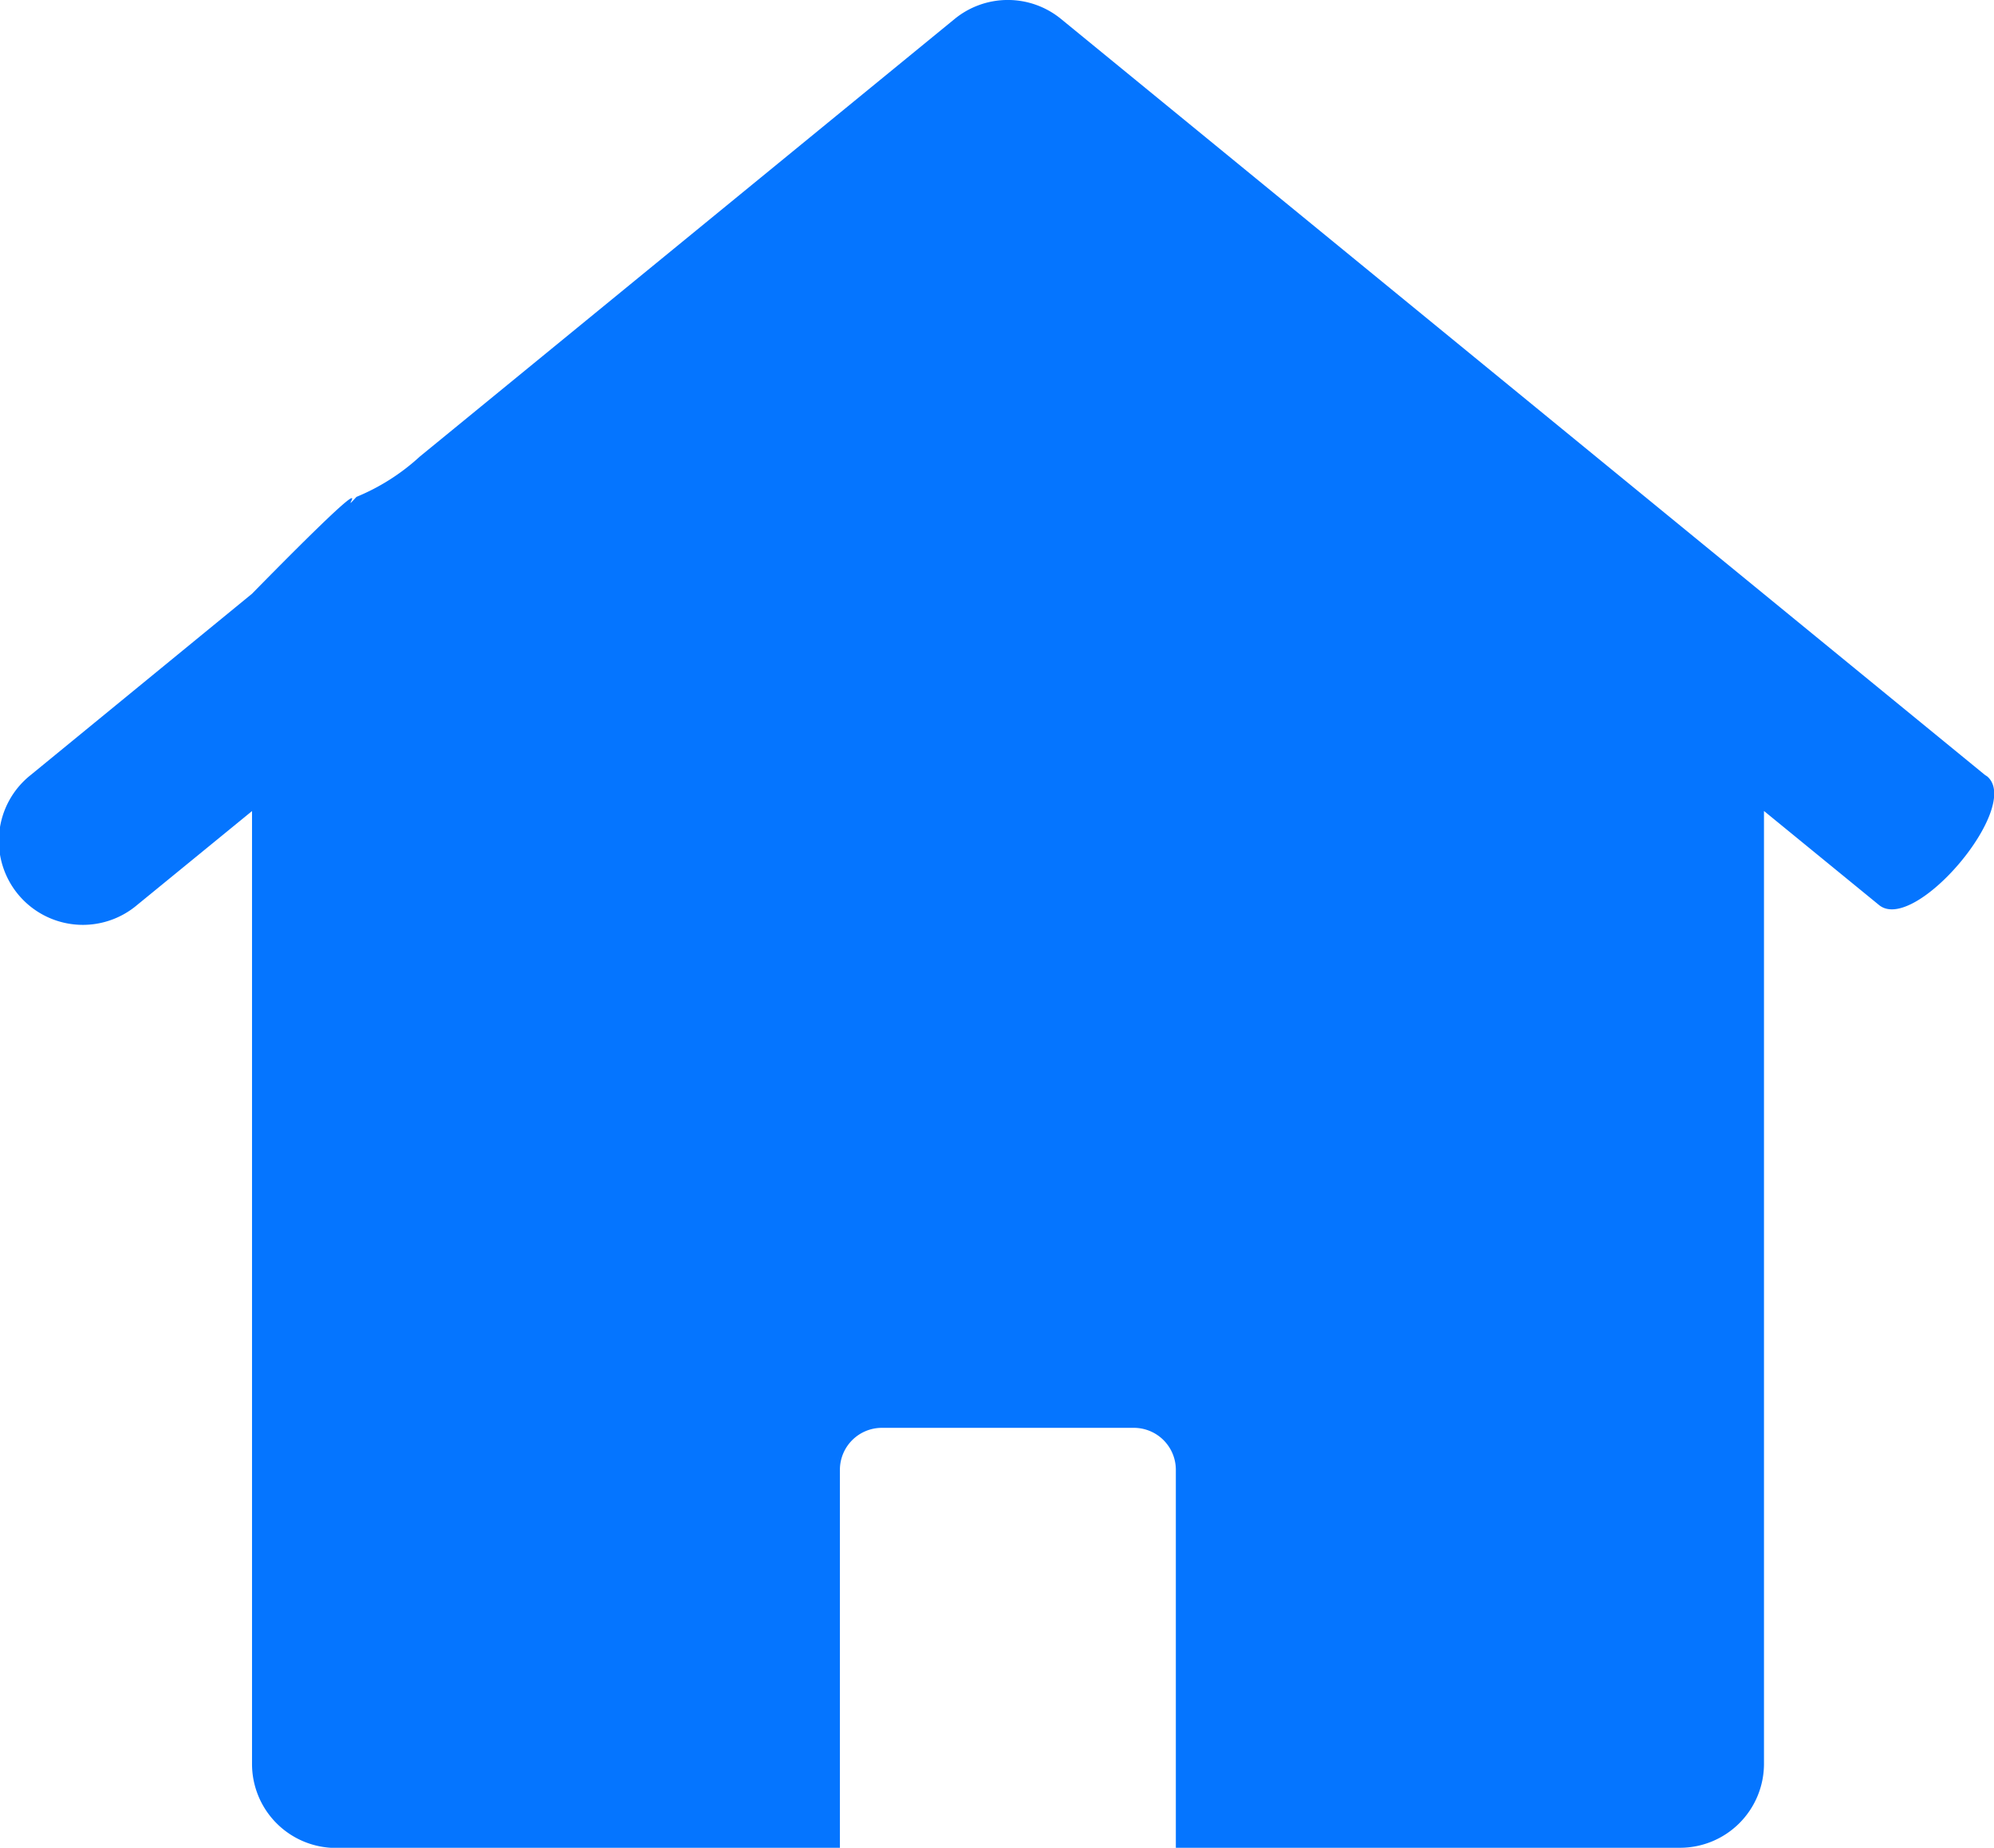
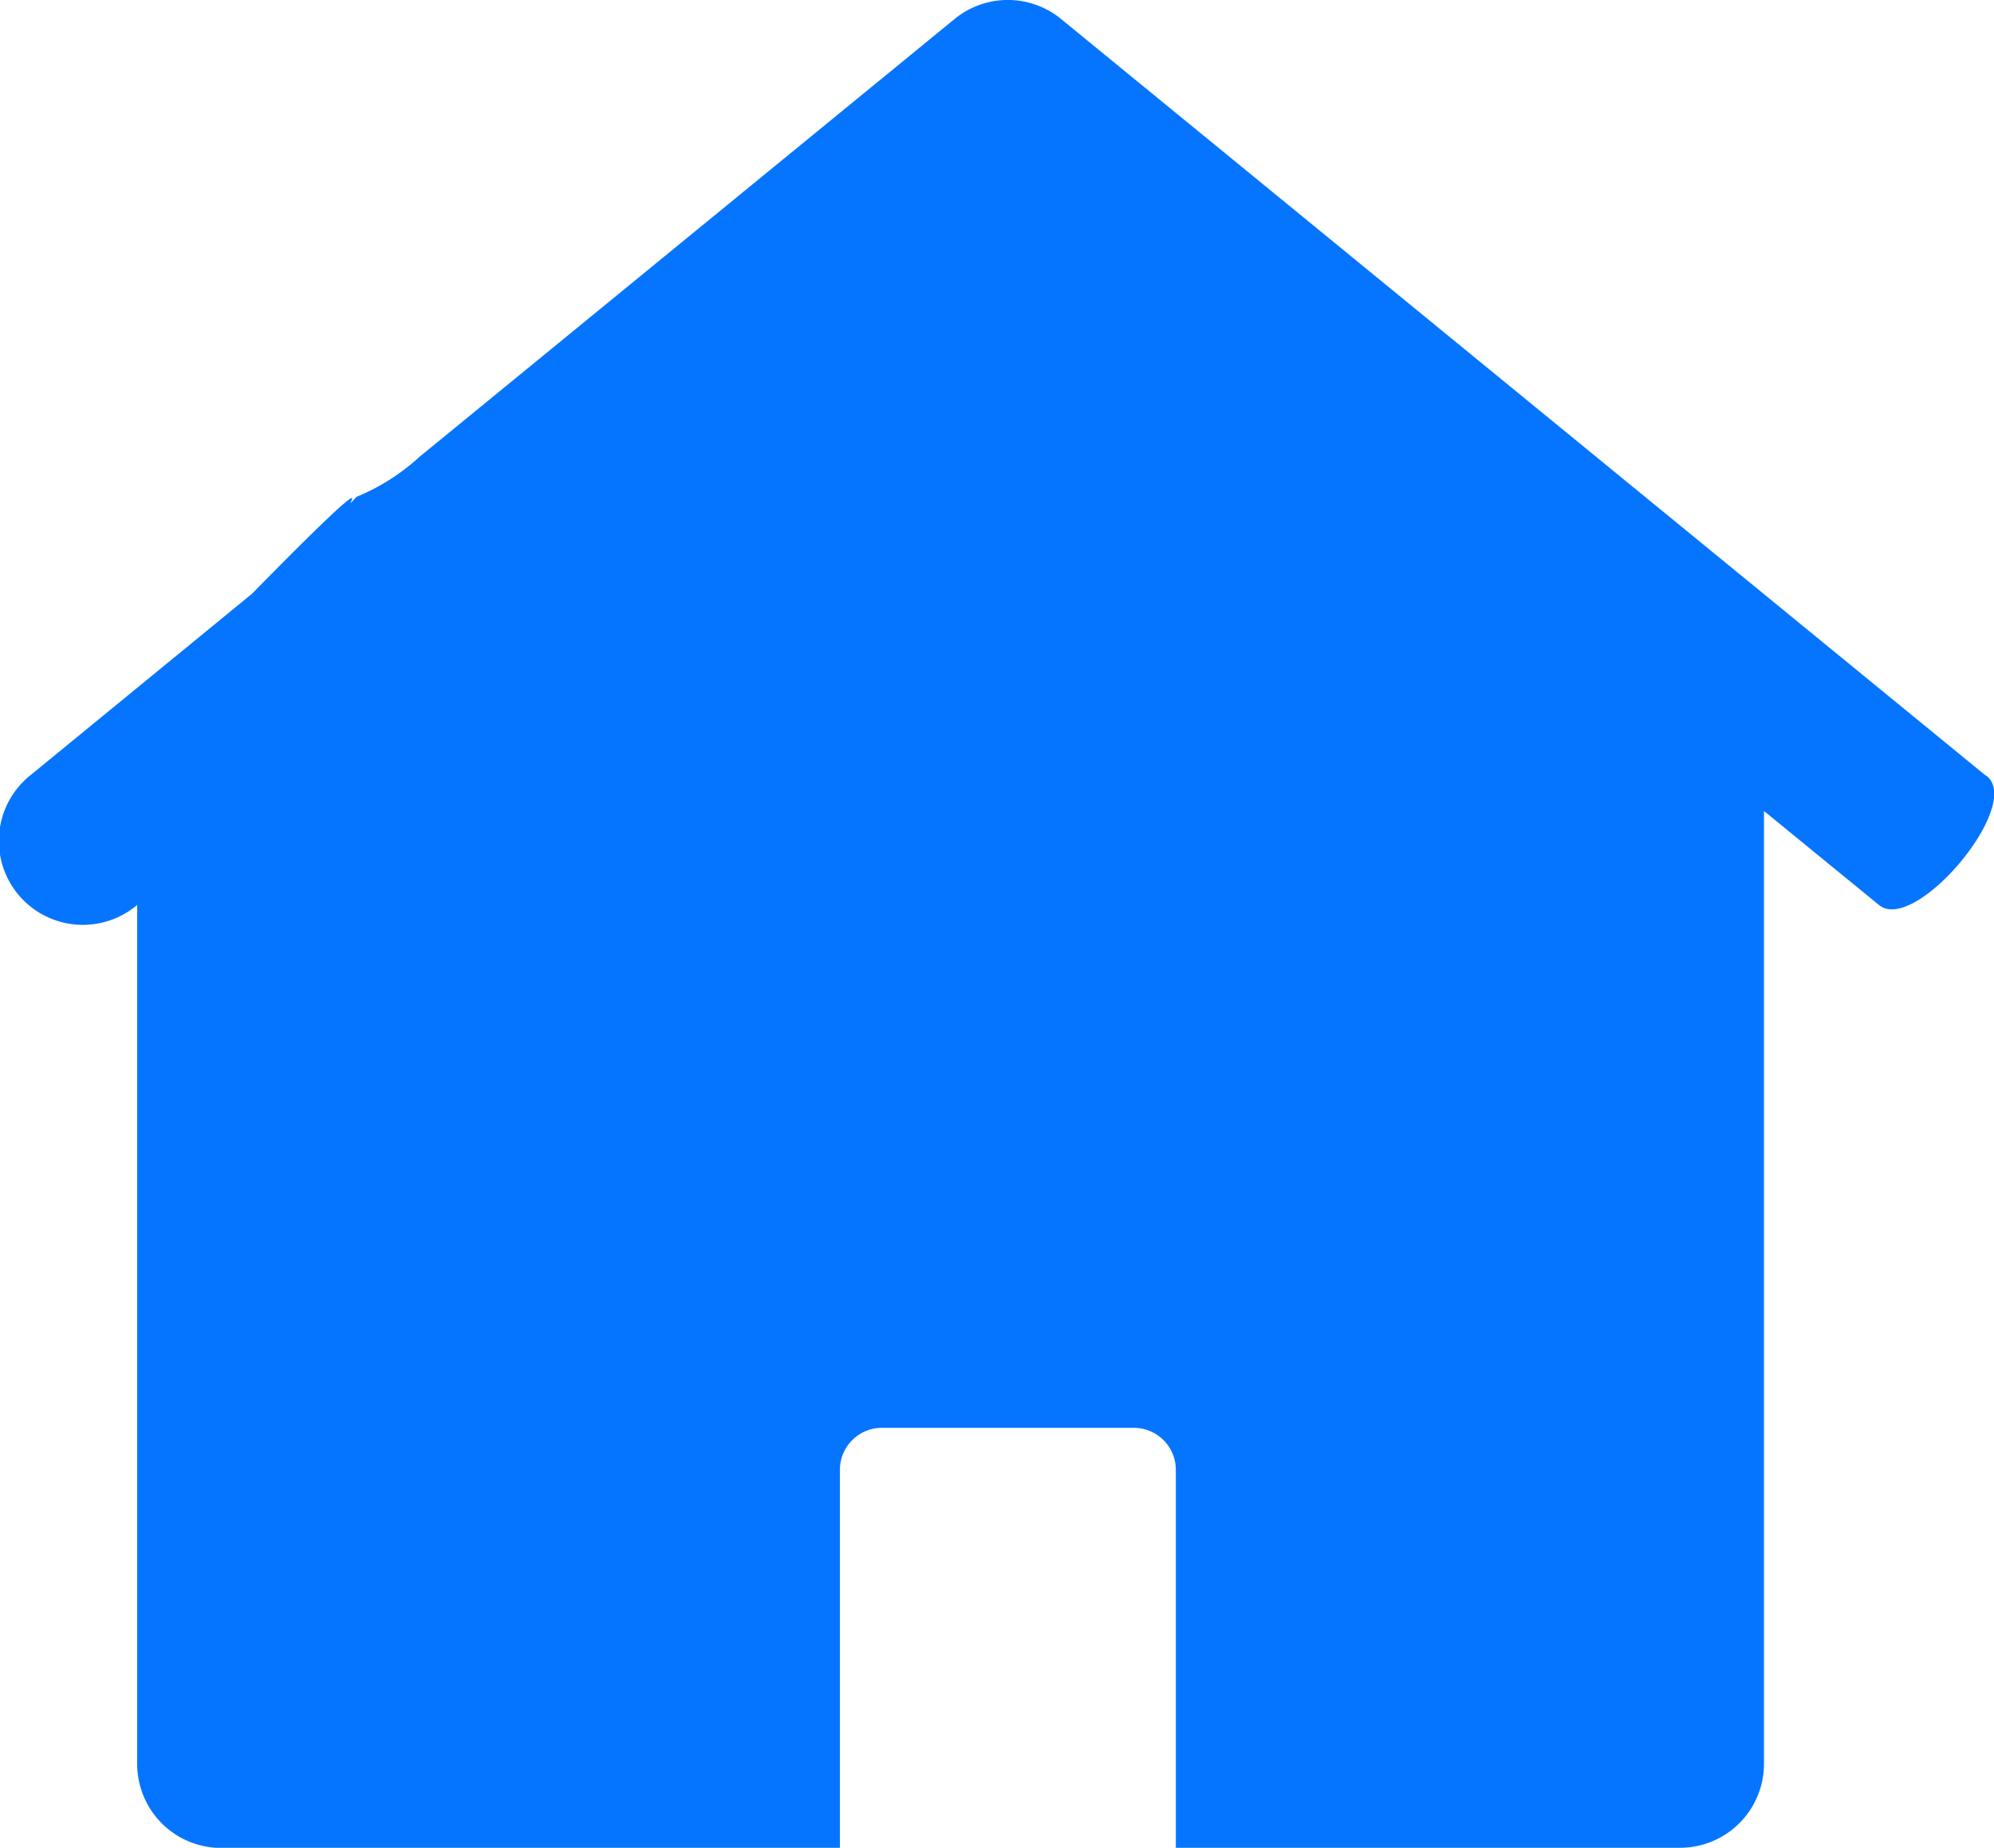
<svg xmlns="http://www.w3.org/2000/svg" width="22.834" height="21.16" viewBox="0 0 22.834 21.16">
  <g id="home-3" transform="translate(274 28)">
-     <path id="Path_41" data-name="Path 41" d="M22.73,9.874,12.15,1.217a.962.962,0,0,0-1.218,0L5.138,5.958l-.329.269a2.447,2.447,0,0,1-.727.463C3.8,7,4.6,6.053,2.885,7.8L.353,9.874a.962.962,0,1,0,1.218,1.489l1.315-1.075V21.2a.962.962,0,0,0,.962.962H9.618V17.832a.481.481,0,0,1,.481-.481h2.885a.481.481,0,0,1,.481.481V22.16h5.771A.962.962,0,0,0,20.2,21.2V10.287l1.315,1.075c.406.343,1.647-1.128,1.241-1.471Z" transform="translate(-274 -29)" fill="#0575ff" />
+     <path id="Path_41" data-name="Path 41" d="M22.73,9.874,12.15,1.217a.962.962,0,0,0-1.218,0L5.138,5.958l-.329.269a2.447,2.447,0,0,1-.727.463C3.8,7,4.6,6.053,2.885,7.8L.353,9.874a.962.962,0,1,0,1.218,1.489V21.2a.962.962,0,0,0,.962.962H9.618V17.832a.481.481,0,0,1,.481-.481h2.885a.481.481,0,0,1,.481.481V22.16h5.771A.962.962,0,0,0,20.2,21.2V10.287l1.315,1.075c.406.343,1.647-1.128,1.241-1.471Z" transform="translate(-274 -29)" fill="#0575ff" />
  </g>
</svg>